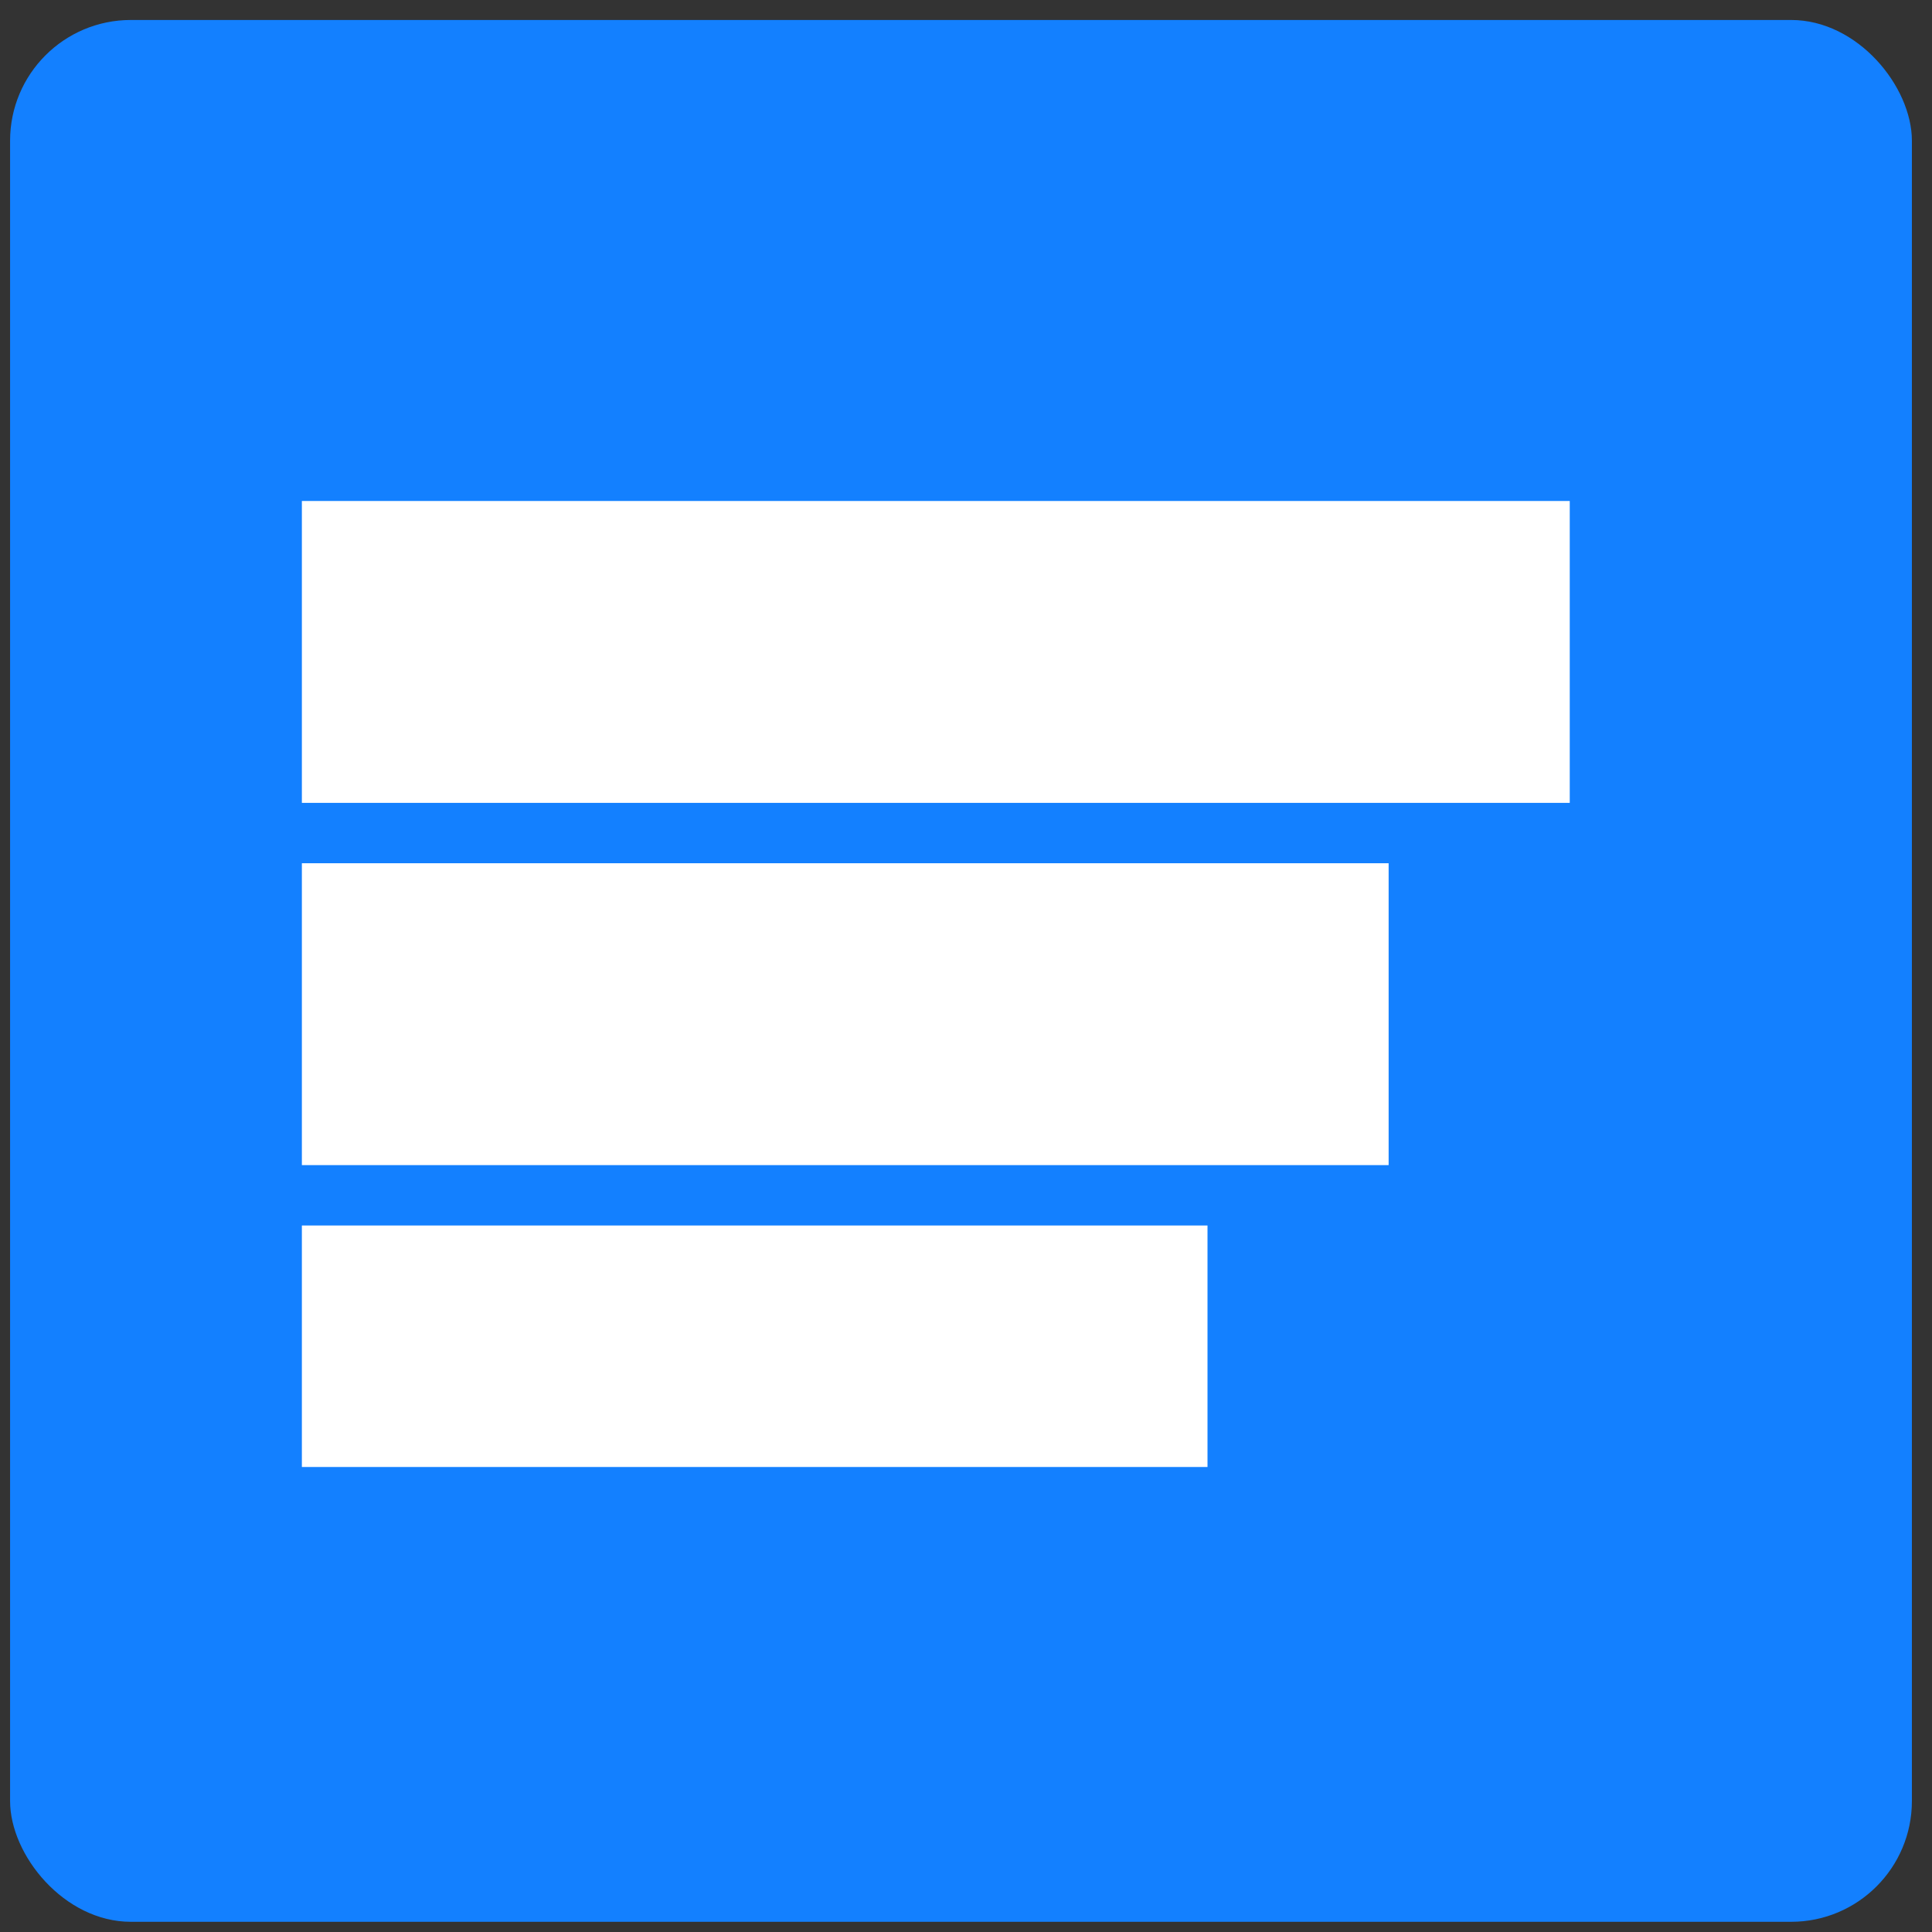
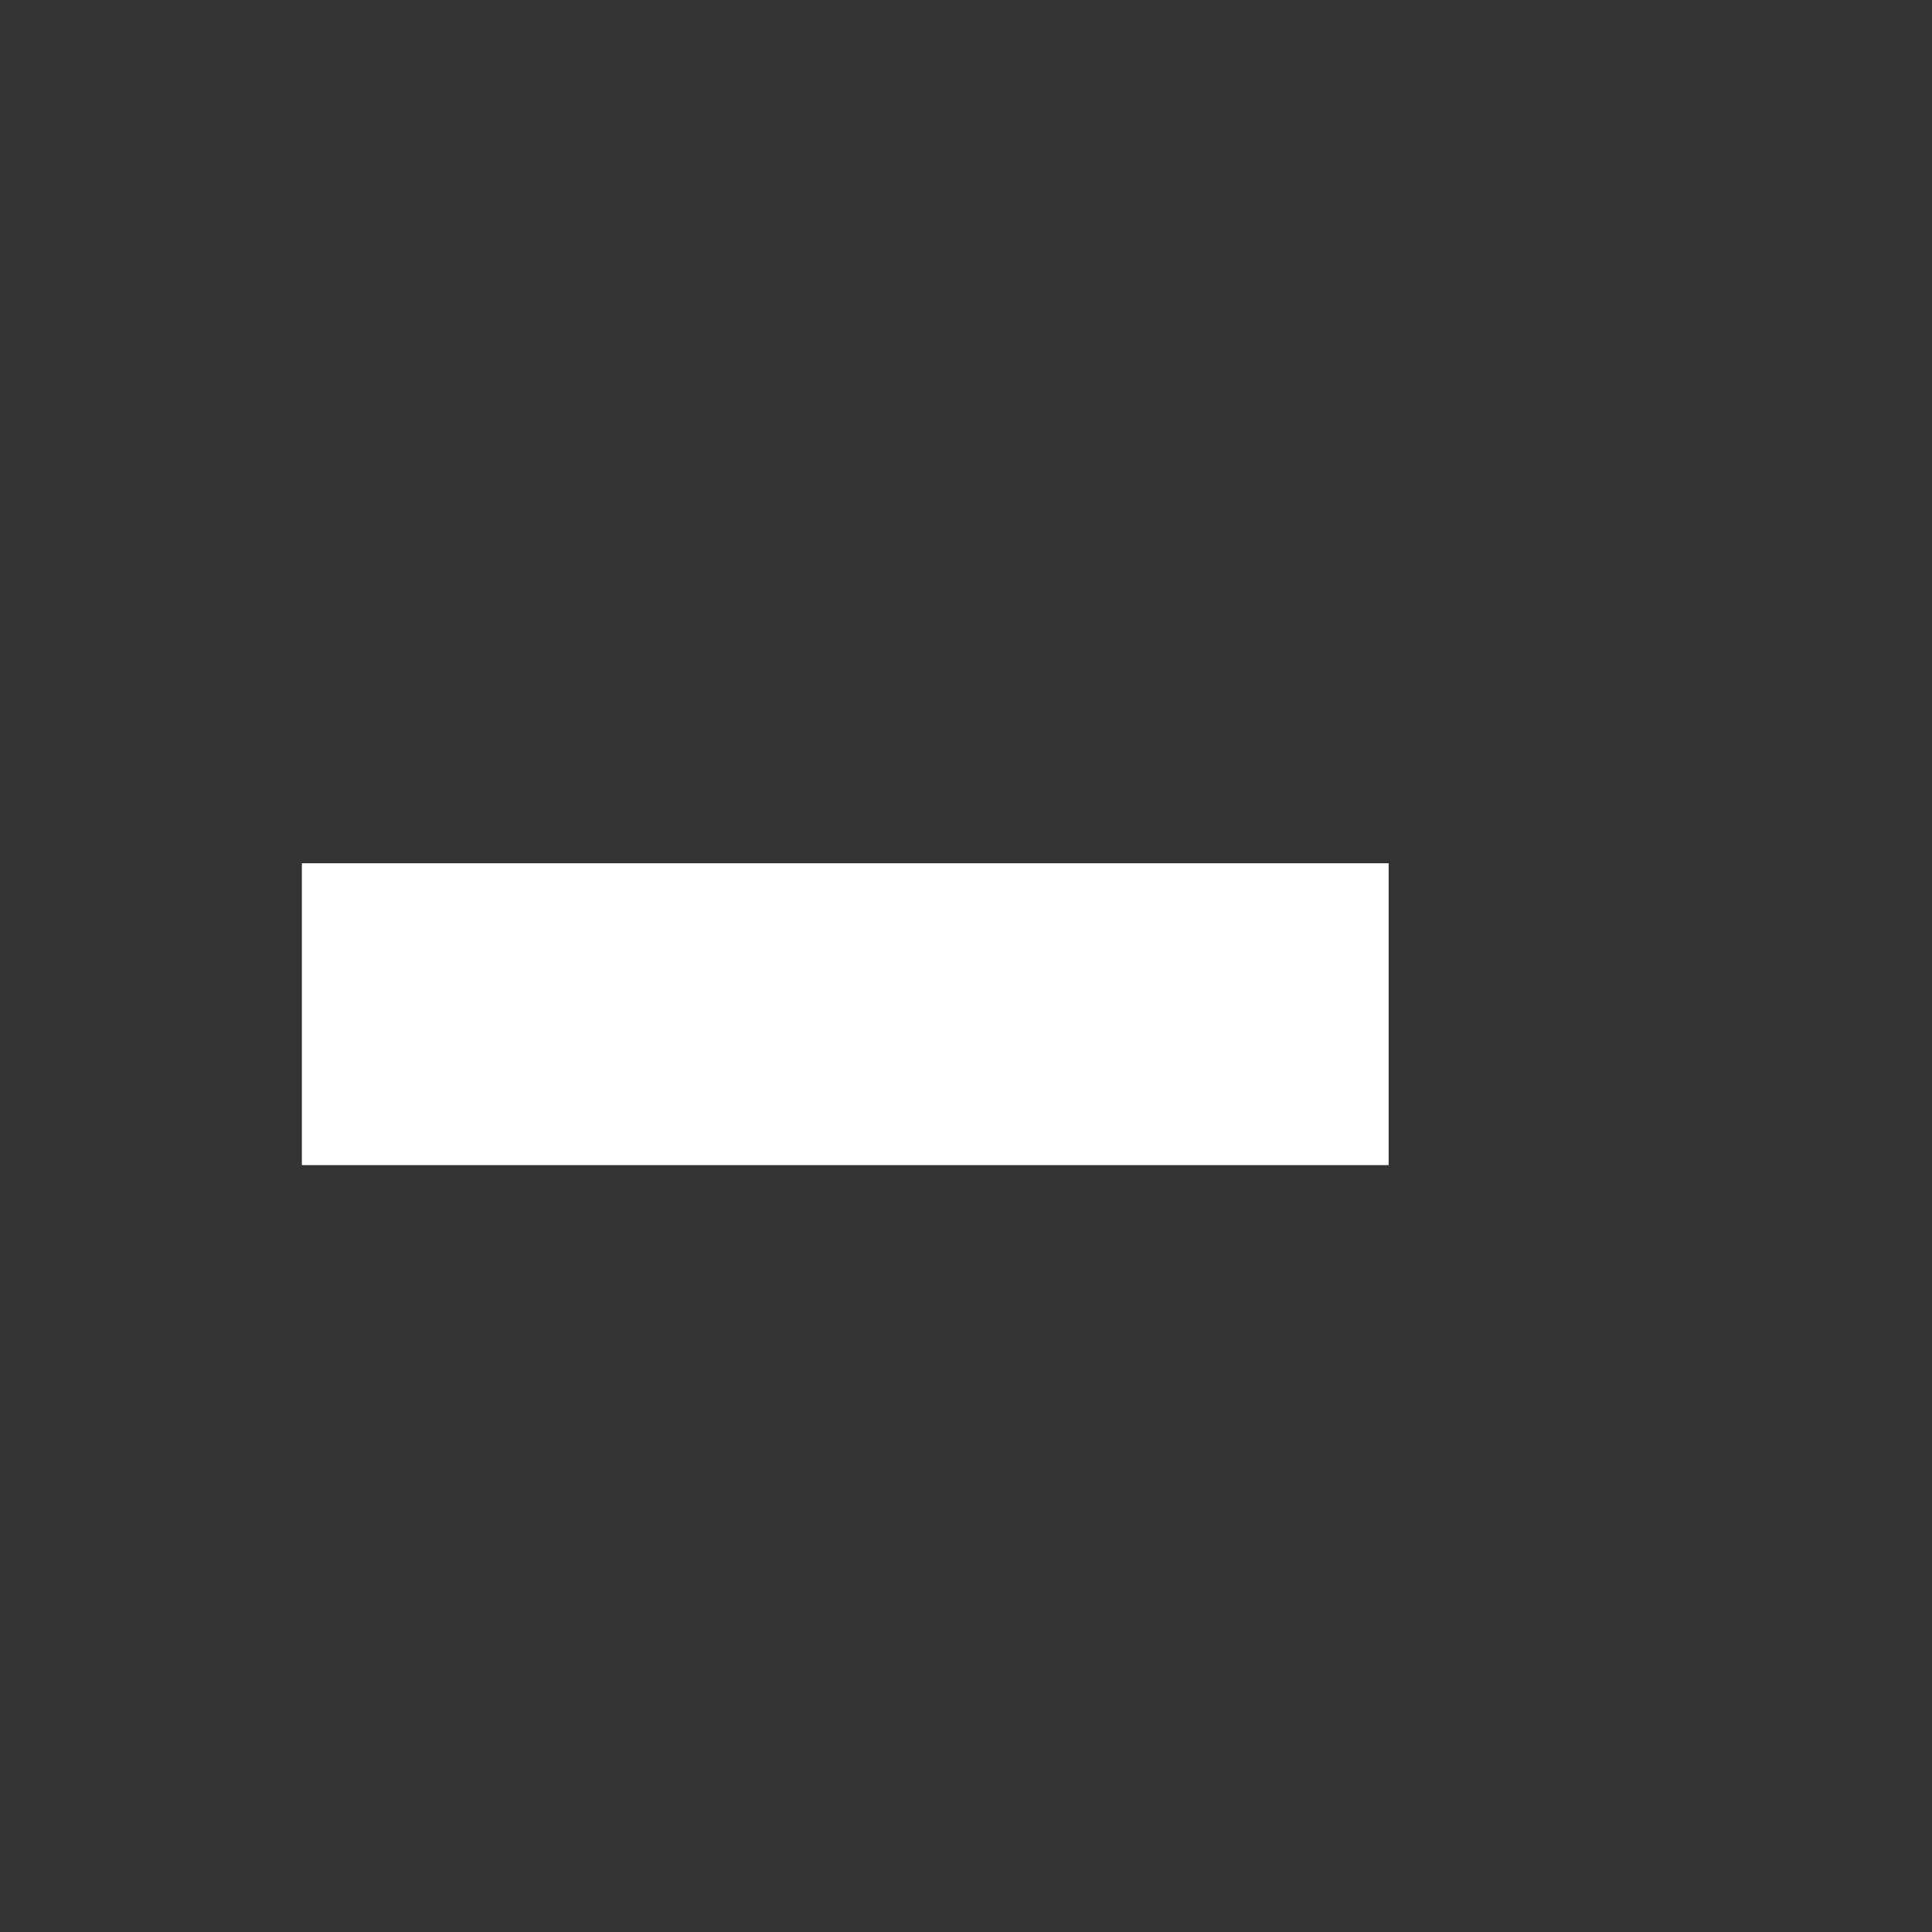
<svg xmlns="http://www.w3.org/2000/svg" width="32" height="32" viewBox="0 0 32 32" fill="none">
  <rect x="0" y="0" width="32" height="32" fill="#333333" stroke="none" />
-   <rect x="0.167" y="0.331" width="31.5" height="31.5" rx="2" fill="#1380FF" />
  <path d="M23 14.298L5 14.298L5 19.298L23 19.298V14.298Z" fill="white" />
-   <path d="M26 13.298L26 8.298L5 8.298L5 13.298L26 13.298Z" fill="white" />
-   <path d="M20 24.298L20 20.298L5 20.298L5 24.298L20 24.298Z" fill="white" />
</svg>